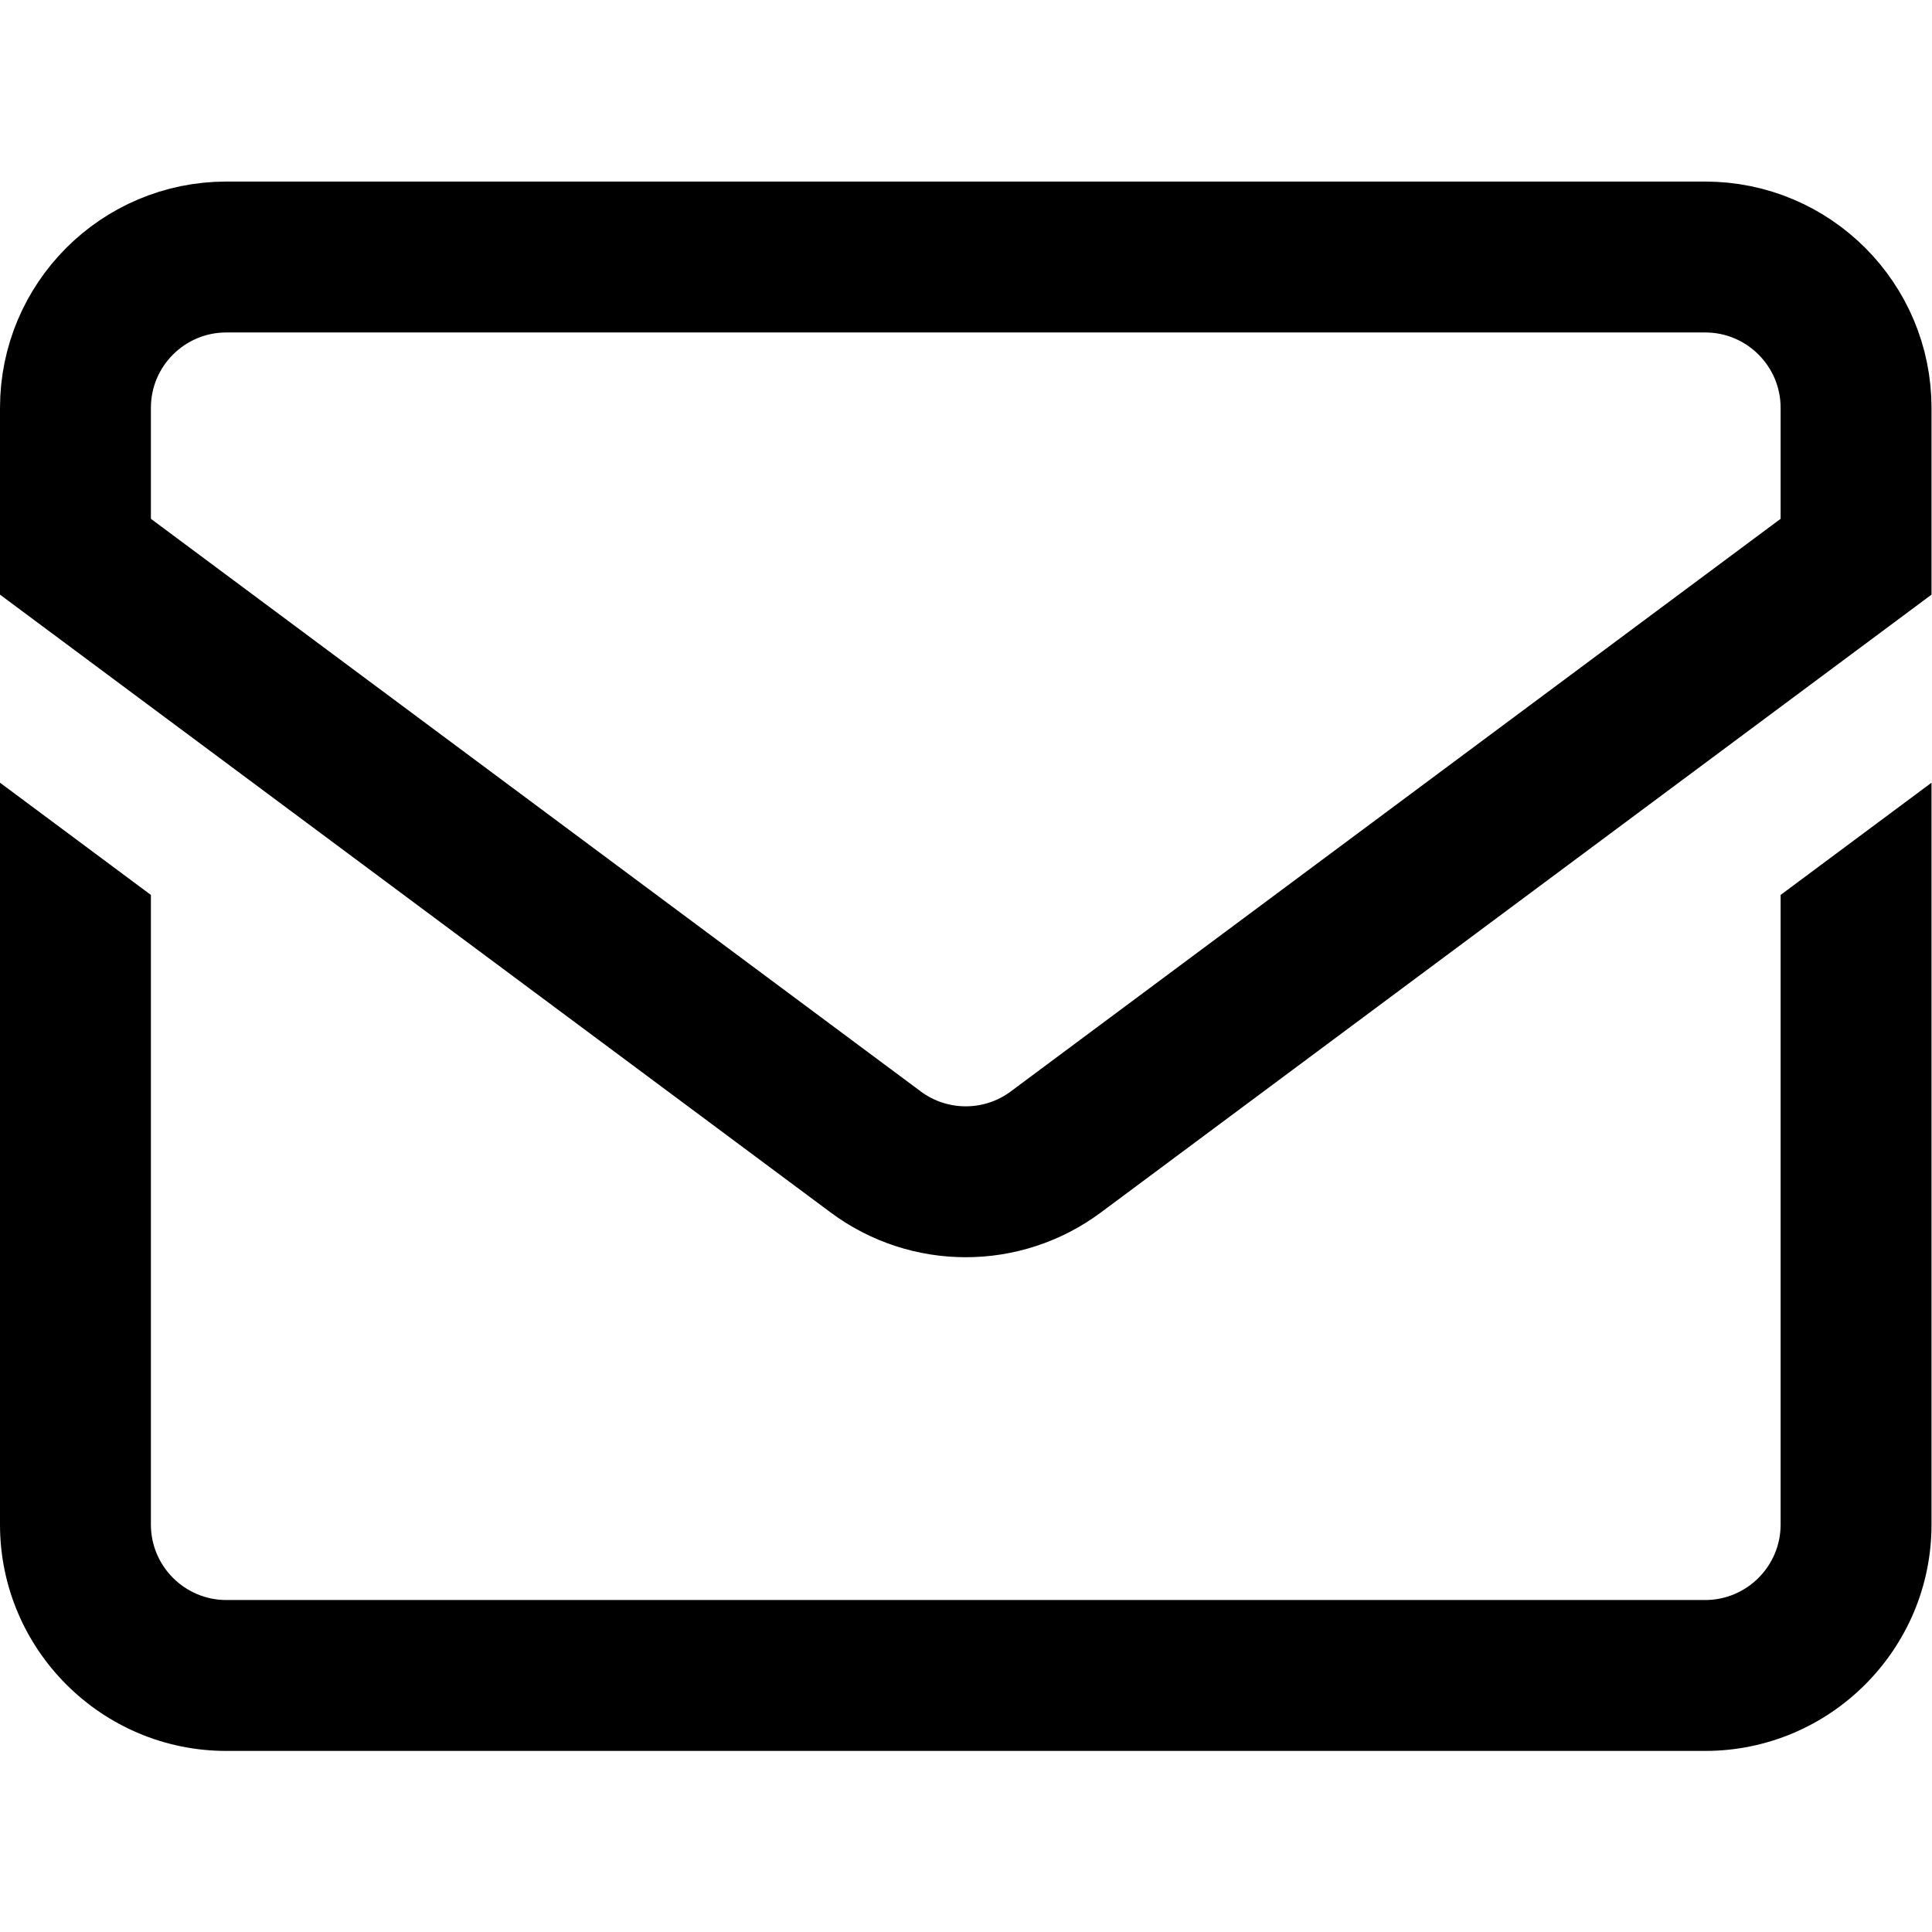
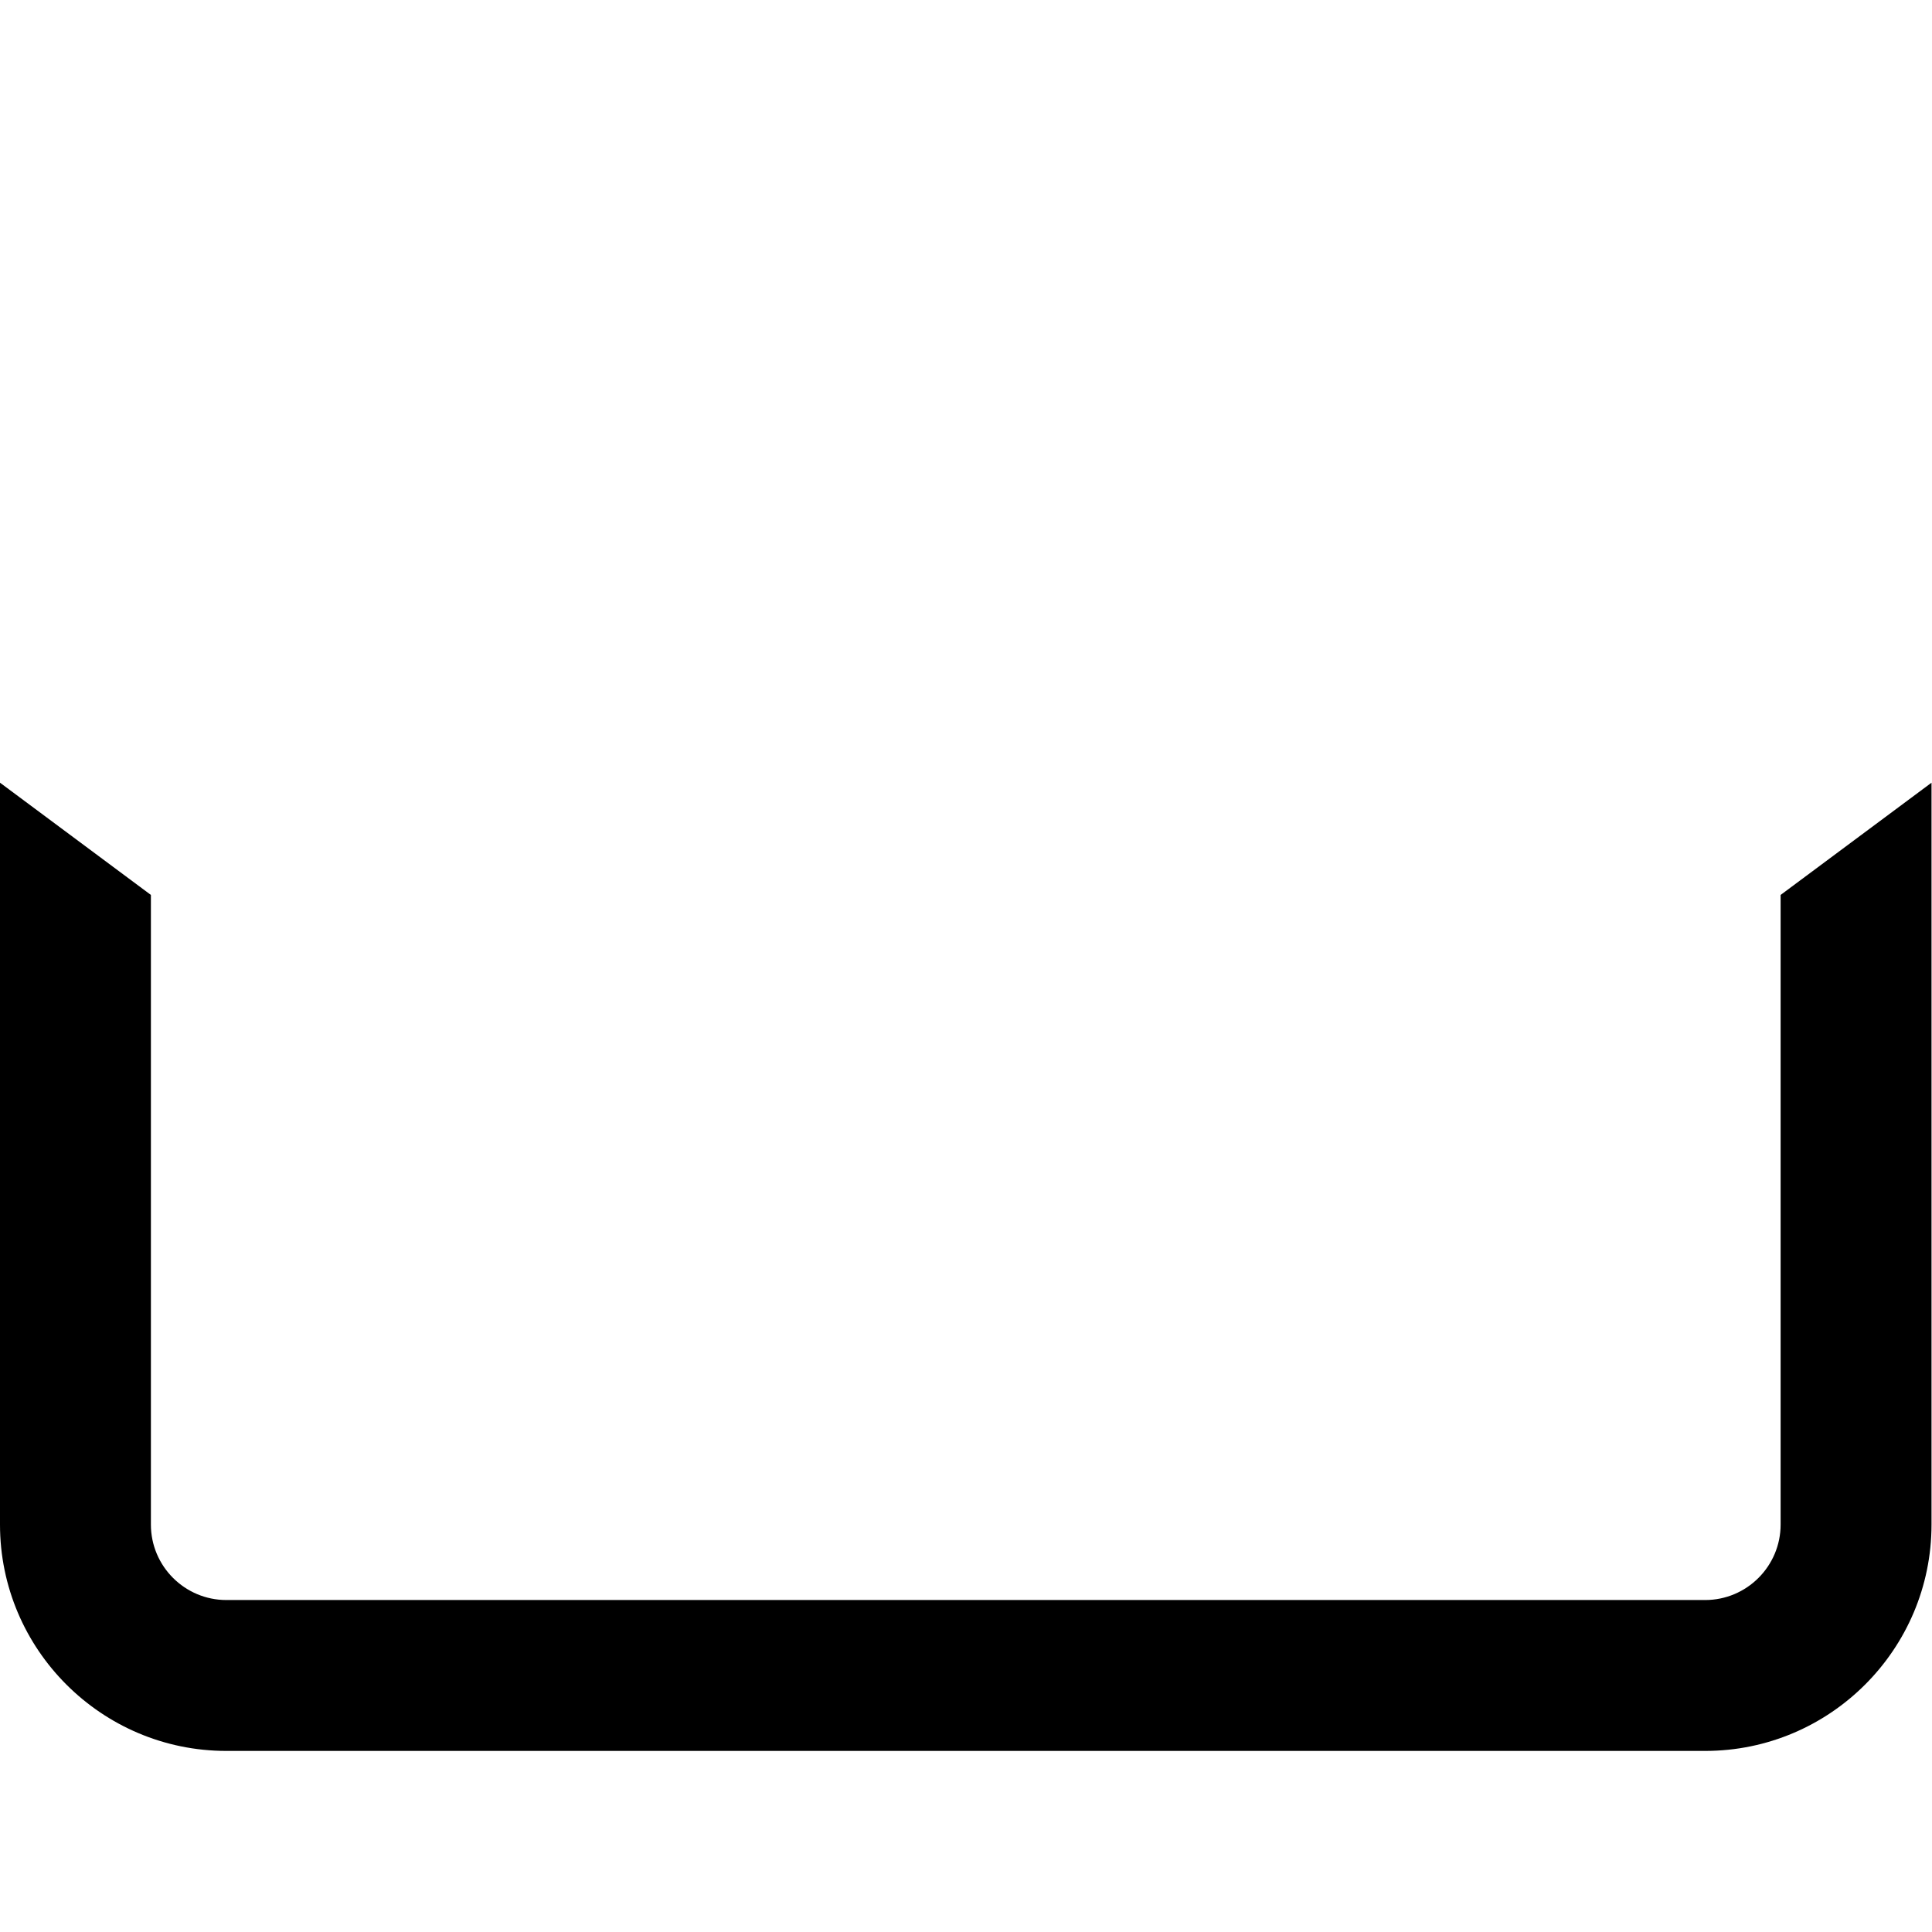
<svg xmlns="http://www.w3.org/2000/svg" version="1.1" id="svg9" xml:space="preserve" width="682.667" height="682.667" viewBox="0 0 682.667 682.667">
  <defs id="defs13">
    <clipPath clipPathUnits="userSpaceOnUse" id="clipPath23">
      <path d="M 0,512 H 512 V 0 H 0 Z" id="path21" />
    </clipPath>
  </defs>
  <g id="g15" transform="matrix(1.333,0,0,-1.333,0,682.667)">
    <g id="g17">
      <g id="g19" clip-path="url(#clipPath23)">
        <g id="g25" transform="translate(452,444)">
-           <path d="m 0,0 h -392 c -22.091,0 -40,-17.909 -40,-40 v -39.446 l 212.127,-157.782 c 14.17,-10.54 33.576,-10.54 47.746,0 L 40,-79.446 V -40 C 40,-17.909 22.091,0 0,0 Z" style="fill:none;stroke:#000000;stroke-width:40;stroke-linecap:butt;stroke-linejoin:miter;stroke-miterlimit:10;stroke-dasharray:none;stroke-opacity:1" id="path27" />
-         </g>
+           </g>
        <g id="g29" transform="translate(472,274.901)">
          <path d="m 0,0 v -166.901 c 0,-11.027 -8.972,-20 -20,-20 h -392 c -11.028,0 -20,8.973 -20,20 V 0 l -40,29.752 v -196.653 c 0,-33.084 26.916,-60 60,-60 h 392 c 33.084,0 60,26.916 60,60 V 29.752 Z" style="fill:#000000;fill-opacity:1;fill-rule:nonzero;stroke:none" id="path31" />
        </g>
      </g>
    </g>
  </g>
</svg>